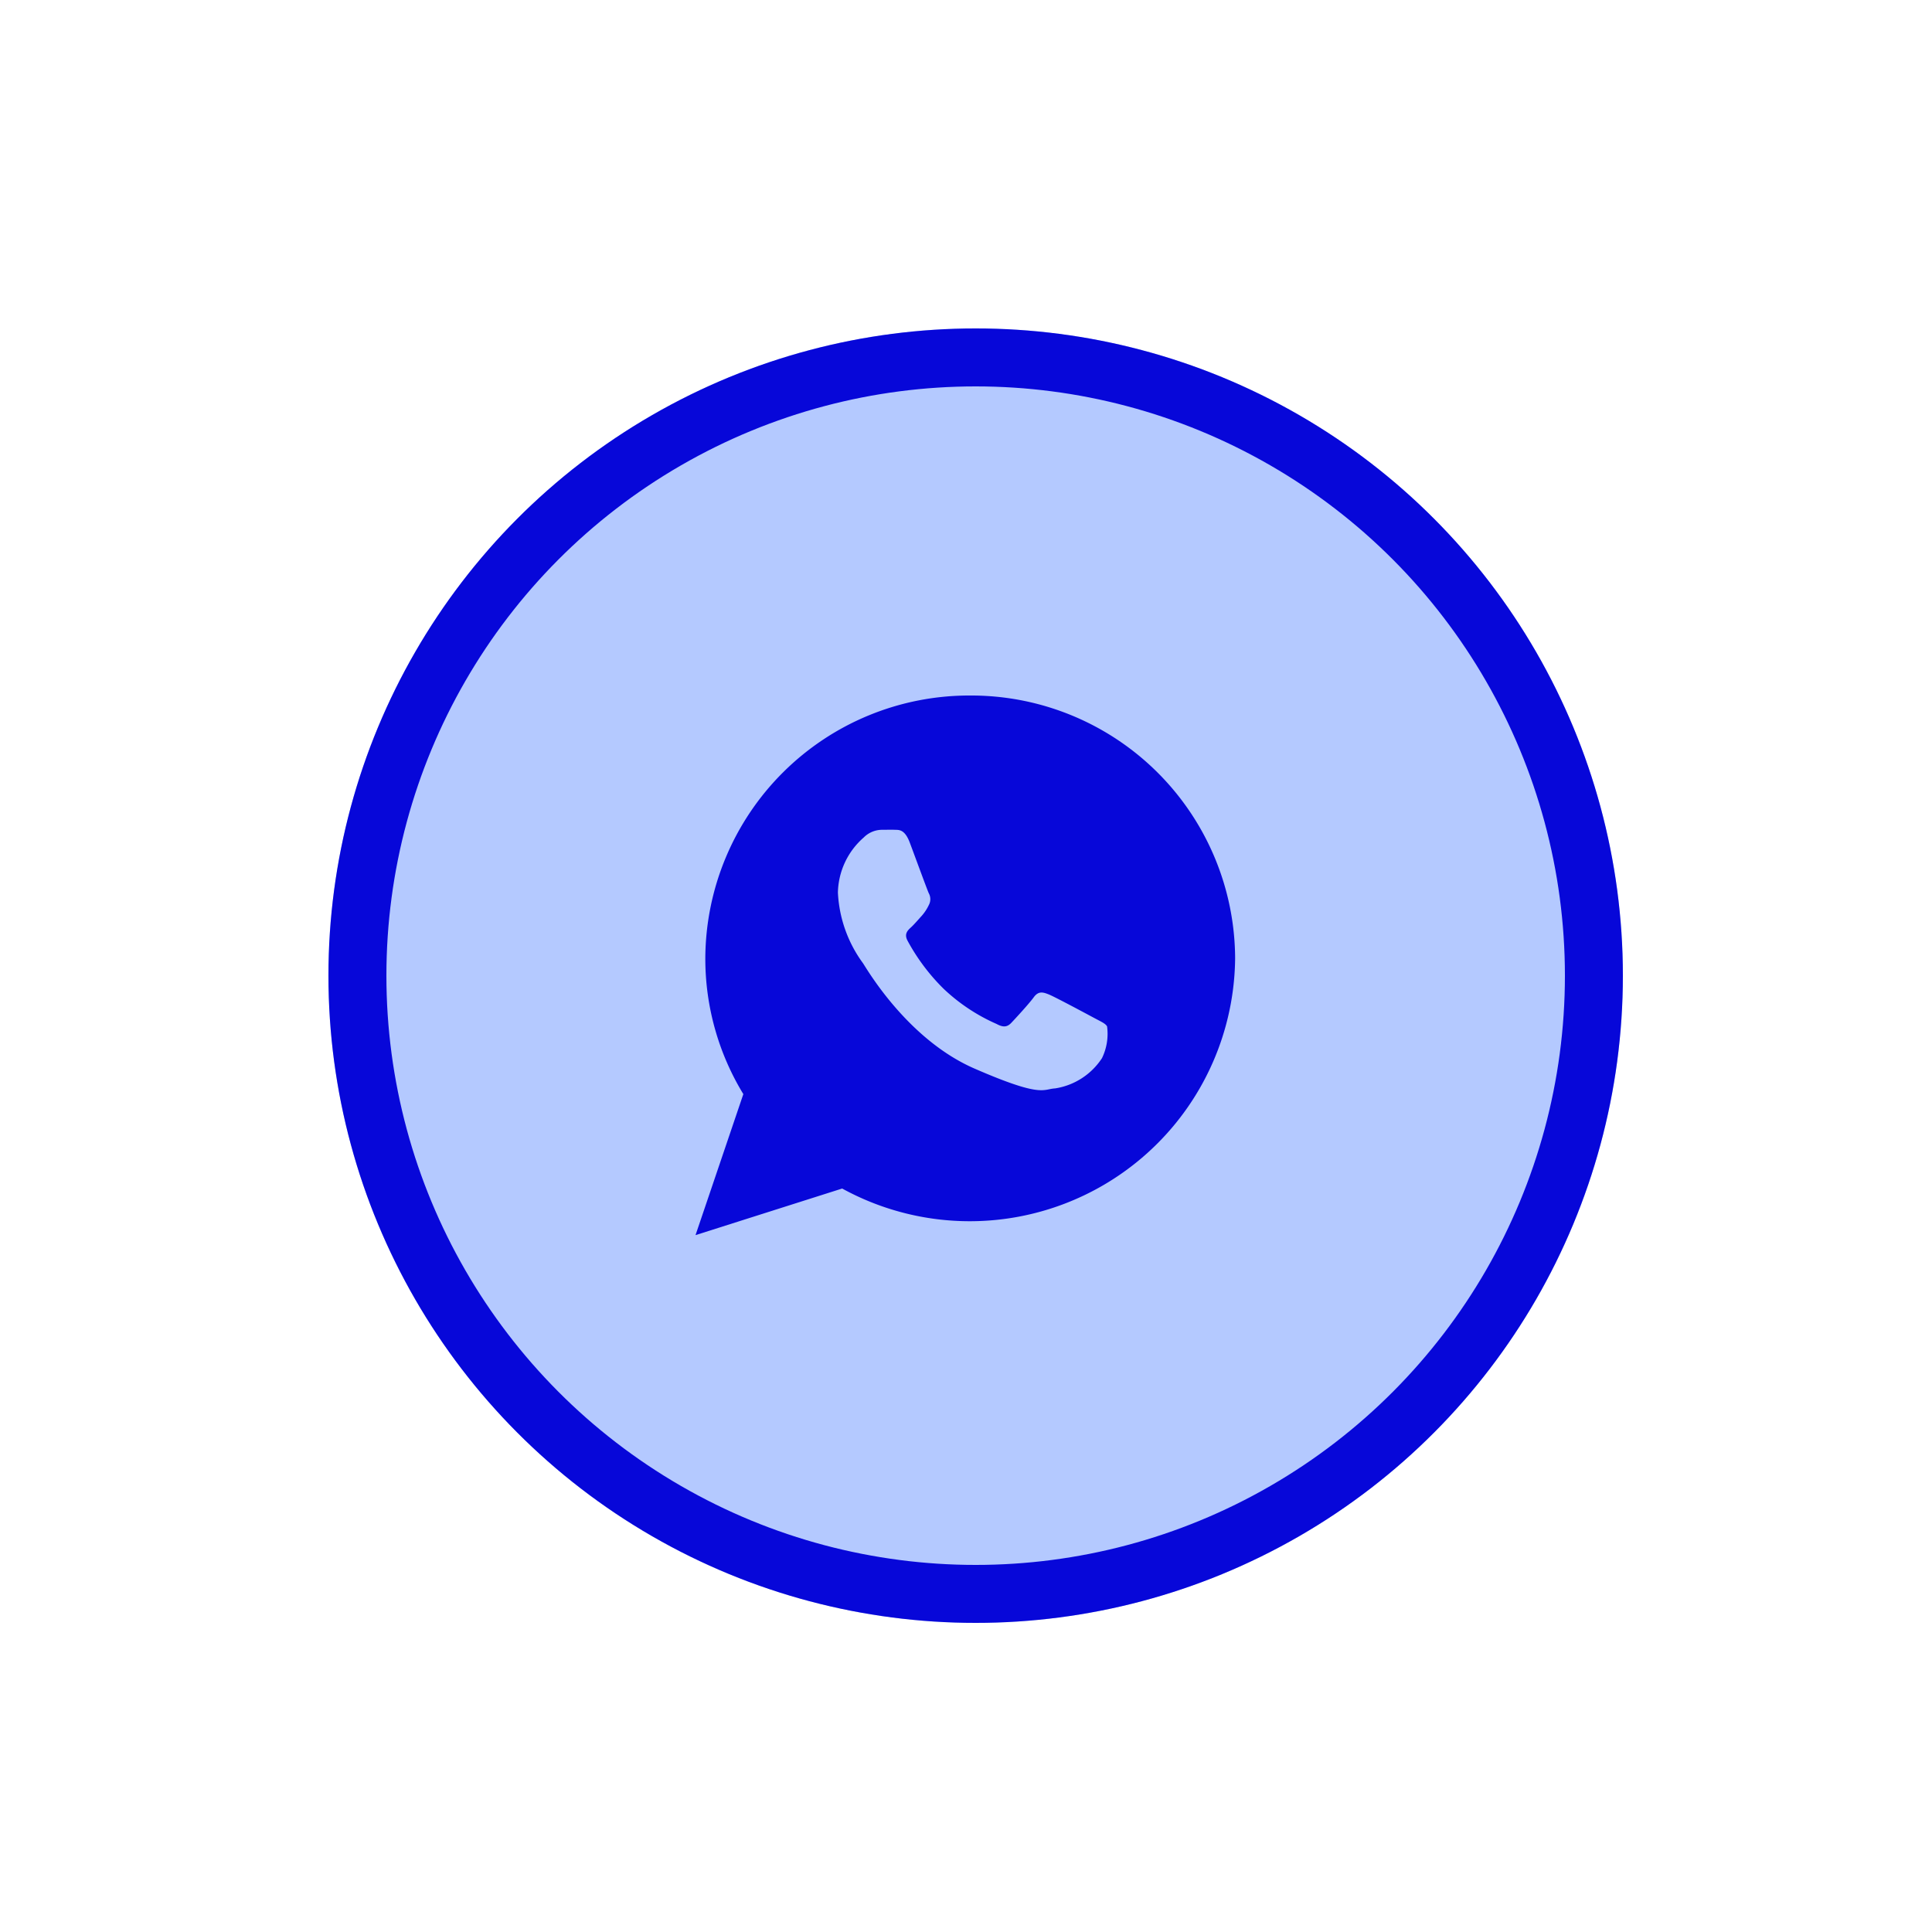
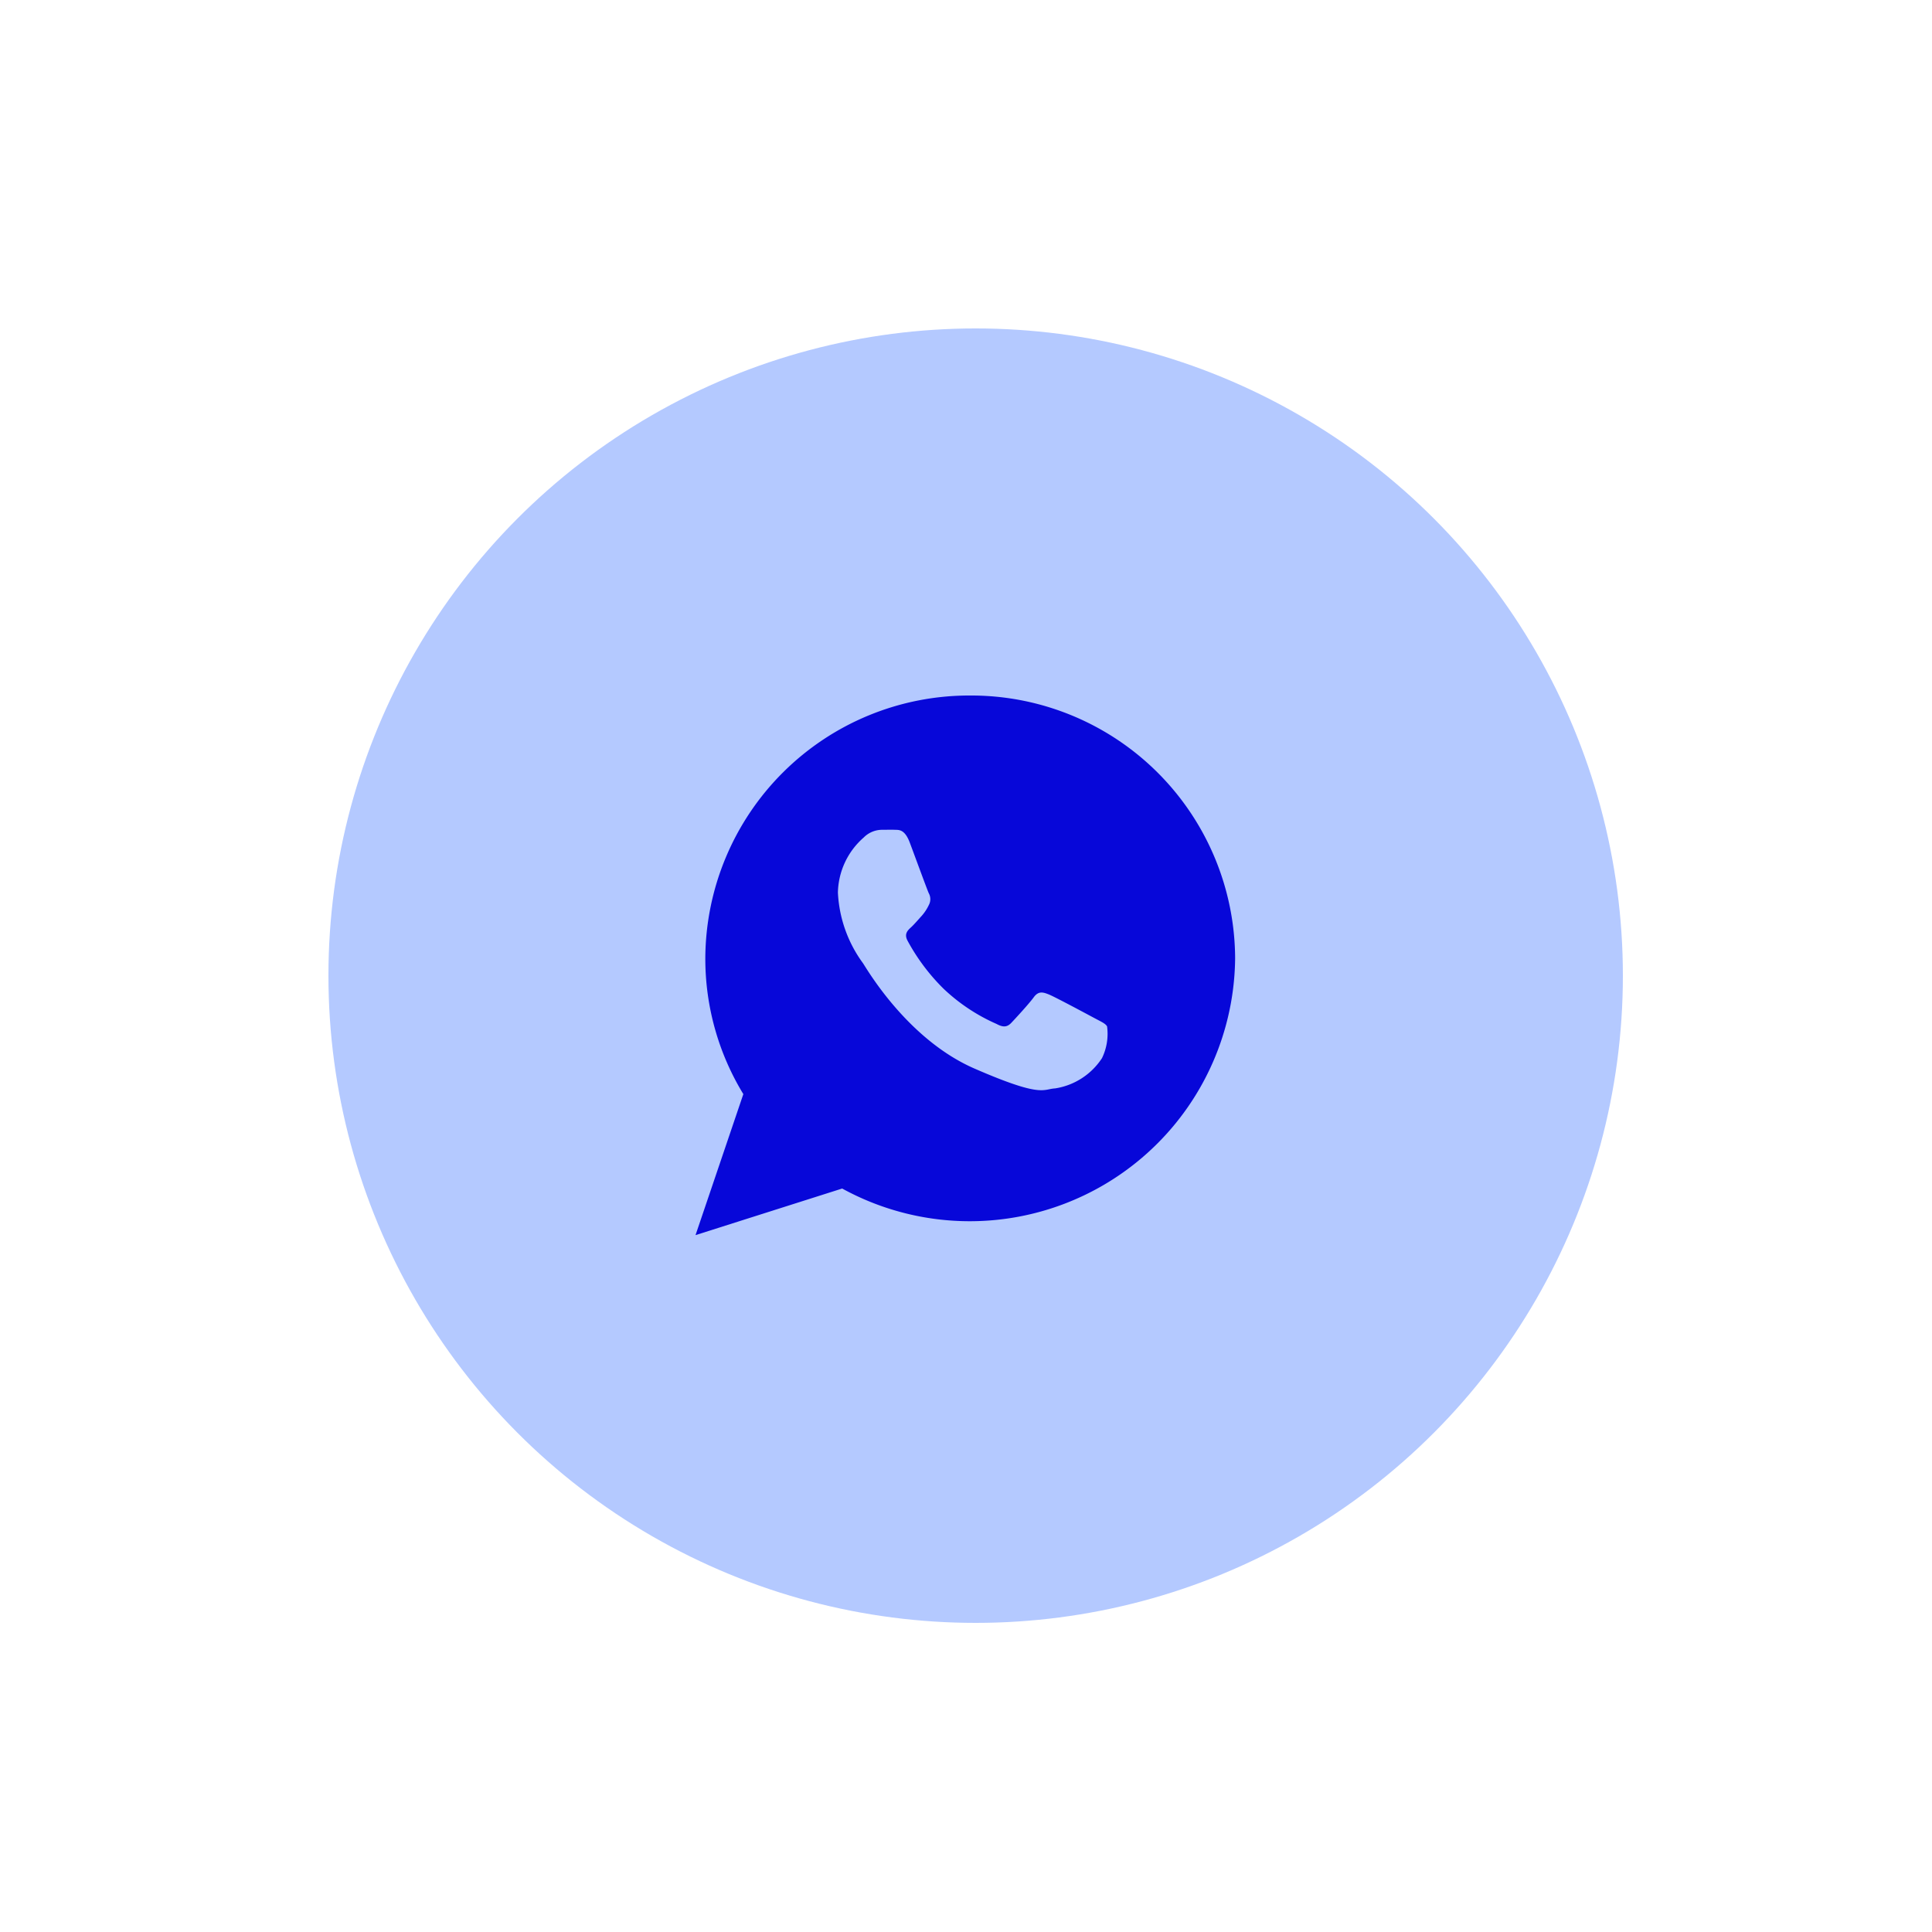
<svg xmlns="http://www.w3.org/2000/svg" width="100" height="100" viewBox="0 0 100 100">
  <g id="Group_571" data-name="Group 571" transform="translate(-2327 -6965)">
-     <rect id="Rectangle_2868" data-name="Rectangle 2868" width="100" height="100" transform="translate(2327 6965)" fill="none" />
    <g id="Group_570" data-name="Group 570" transform="translate(-111)">
      <g id="Ellipse_89" data-name="Ellipse 89" transform="translate(2455 6982)" fill="#b4c9ff" stroke="#0707d9" stroke-width="3">
        <circle cx="33.5" cy="33.5" r="33.5" stroke="none" />
-         <circle cx="33.5" cy="33.5" r="32" fill="none" />
      </g>
      <path id="Icon_ionic-logo-whatsapp" data-name="Icon ionic-logo-whatsapp" d="M16.468,2.25A13.659,13.659,0,0,0,2.757,15.856a13.465,13.465,0,0,0,1.968,7.025L2.25,30.18l7.591-2.412A13.735,13.735,0,0,0,30.18,15.856,13.659,13.659,0,0,0,16.468,2.25Zm6.818,18.773a3.542,3.542,0,0,1-2.425,1.563c-.643.034-.661.5-4.167-1.025S11.08,16.334,10.914,16.1A6.724,6.724,0,0,1,9.62,12.451,3.885,3.885,0,0,1,10.955,9.6a1.343,1.343,0,0,1,.95-.4c.276,0,.455-.008.659,0s.511-.043.776.663.9,2.441.982,2.618a.635.635,0,0,1,.006.609,2.381,2.381,0,0,1-.372.566c-.183.2-.385.439-.548.589-.182.166-.372.347-.181.7a10.492,10.492,0,0,0,1.857,2.477,9.567,9.567,0,0,0,2.749,1.828c.344.187.549.166.762-.058s.913-.982,1.159-1.32.478-.273.794-.145,2,1.032,2.349,1.219.573.282.655.43A2.879,2.879,0,0,1,23.287,21.023Z" transform="translate(2471.75 6998.75)" fill="#0707d9" />
    </g>
  </g>
</svg>